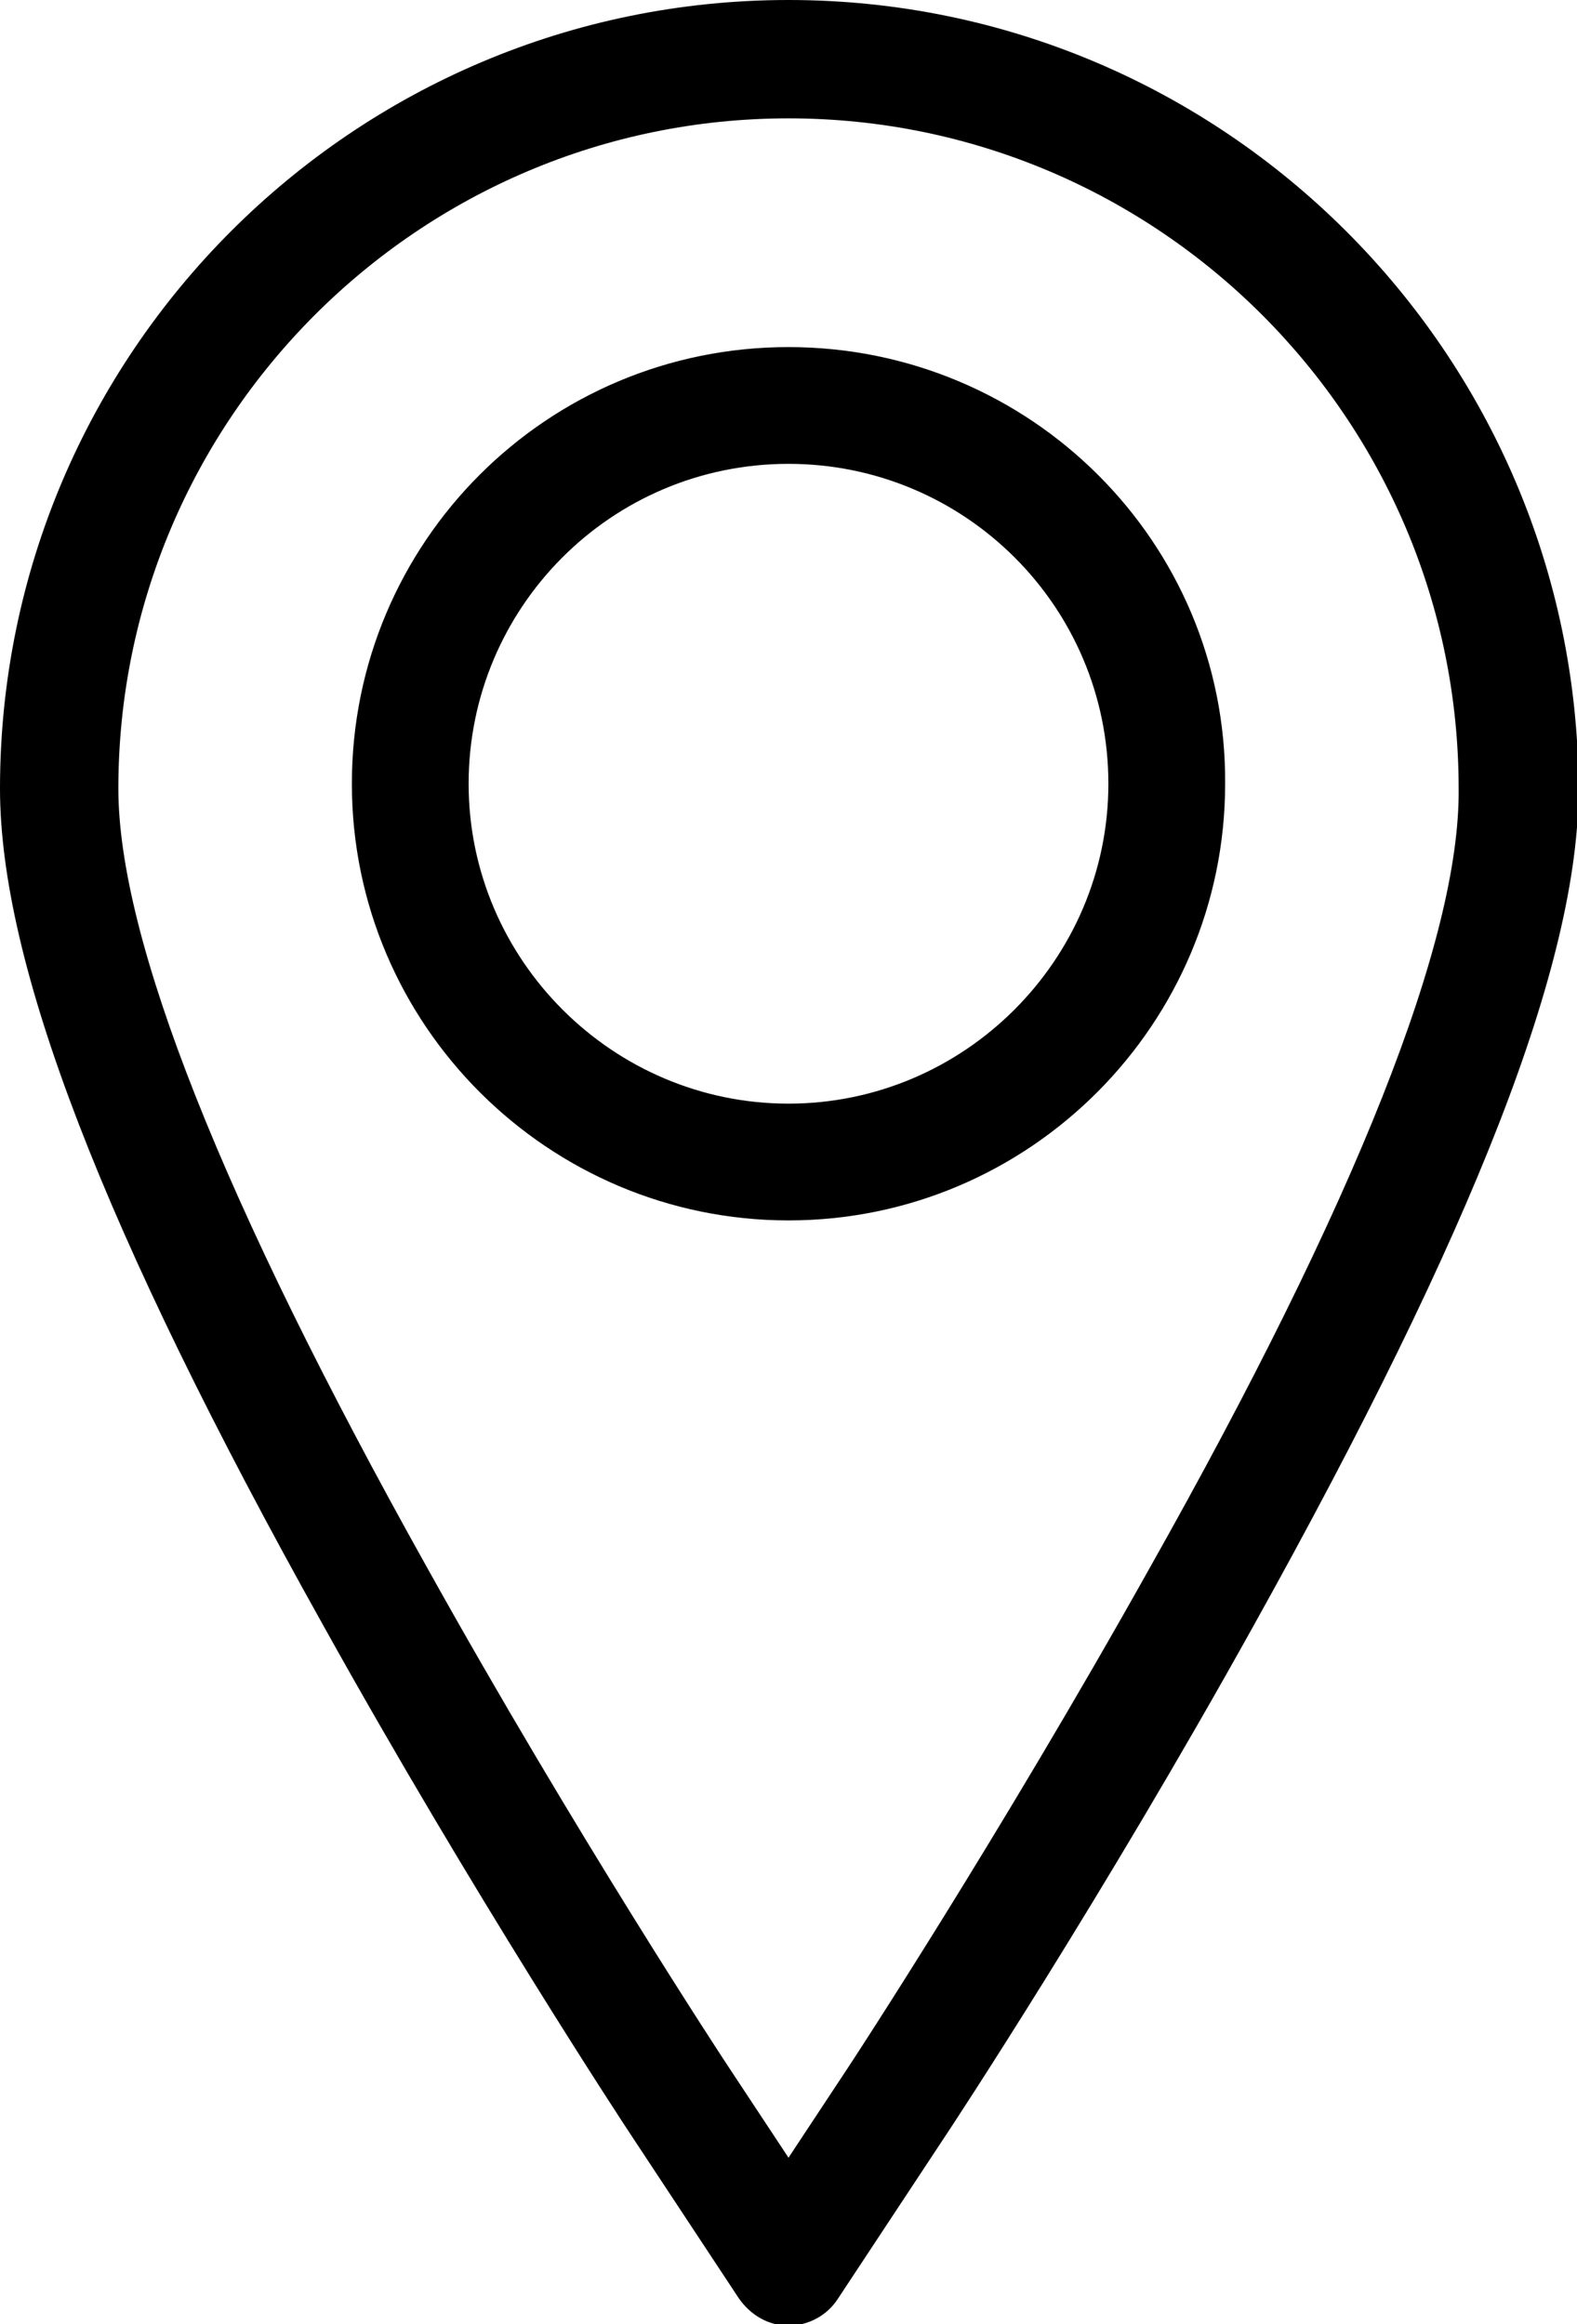
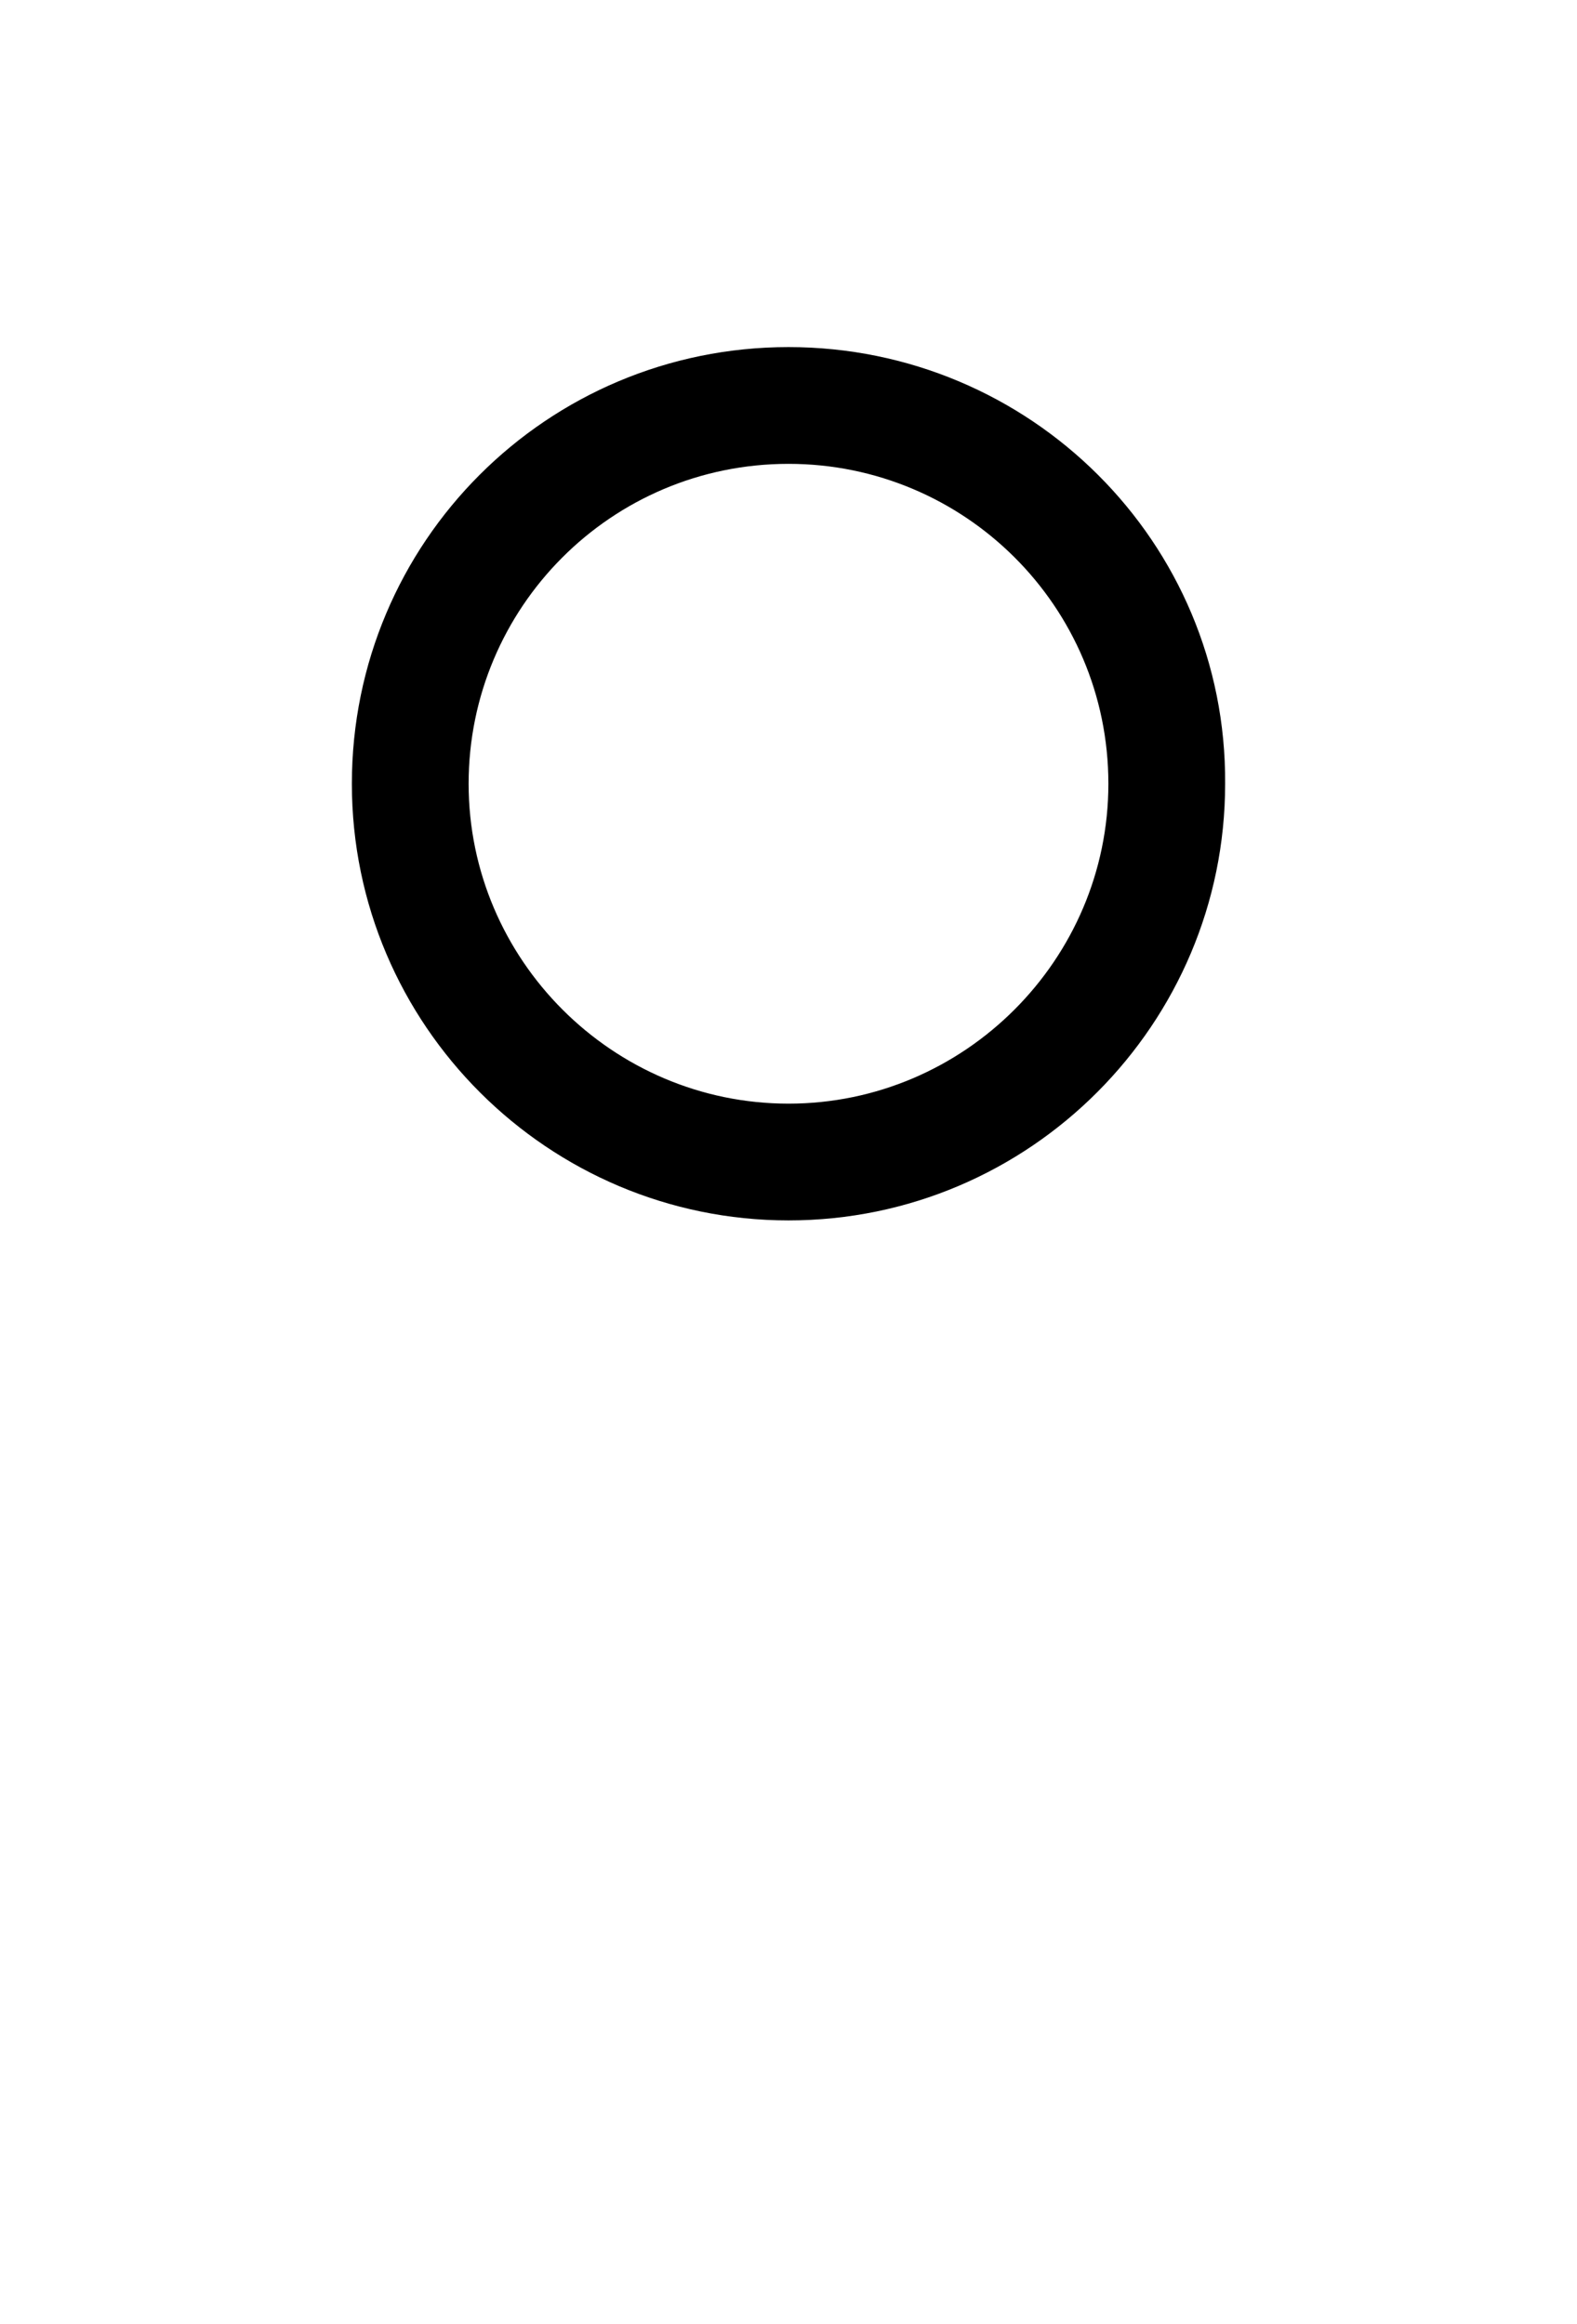
<svg xmlns="http://www.w3.org/2000/svg" id="Layer_1" x="0px" y="0px" viewBox="0 0 98.6 145.3" style="enable-background:new 0 0 98.6 145.3;" xml:space="preserve">
  <style type="text/css">
	.st0{clip-path:url(#SVGID_2_);fill:#EDEDED;}
	.st1{clip-path:url(#SVGID_2_);}
	.st2{opacity:0.5;clip-path:url(#SVGID_4_);}
	.st3{clip-path:url(#SVGID_6_);}
	.st4{clip-path:url(#SVGID_8_);}
	.st5{clip-path:url(#SVGID_12_);}
	.st6{clip-path:url(#SVGID_2_);fill:#FAB900;}
	.st7{clip-path:url(#SVGID_2_);fill:#FF7300;}
	.st8{clip-path:url(#SVGID_2_);fill:#A1C8DA;}
	.st9{clip-path:url(#SVGID_2_);fill:#134157;}
	.st10{opacity:0.35;clip-path:url(#SVGID_16_);}
	.st11{clip-path:url(#SVGID_18_);}
	.st12{clip-path:url(#SVGID_16_);fill:#F2F2F2;}
	.st13{clip-path:url(#SVGID_22_);}
	.st14{clip-path:url(#SVGID_26_);}
	.st15{clip-path:url(#SVGID_30_);}
	.st16{clip-path:url(#SVGID_34_);}
	.st17{clip-path:url(#SVGID_38_);}
	.st18{clip-path:url(#SVGID_42_);}
	.st19{clip-path:url(#SVGID_46_);}
	.st20{clip-path:url(#SVGID_50_);}
	.st21{clip-path:url(#SVGID_54_);}
	.st22{clip-path:url(#SVGID_58_);}
	.st23{clip-path:url(#SVGID_62_);}
	.st24{clip-path:url(#SVGID_66_);fill:#333333;}
	.st25{opacity:0.45;clip-path:url(#SVGID_66_);}
	.st26{clip-path:url(#SVGID_68_);}
	.st27{clip-path:url(#SVGID_66_);fill-rule:evenodd;clip-rule:evenodd;fill:#202020;}
	.st28{clip-path:url(#SVGID_72_);}
	.st29{clip-path:url(#SVGID_66_);fill-rule:evenodd;clip-rule:evenodd;fill:#EE7203;}
	.st30{clip-path:url(#SVGID_66_);fill:#E20613;}
	.st31{clip-path:url(#SVGID_66_);fill:#134157;}
	.st32{clip-path:url(#SVGID_66_);fill:#AEC90B;}
	.st33{clip-path:url(#SVGID_66_);fill:#FAB900;}
	.st34{clip-path:url(#SVGID_66_);fill:#6CAACF;}
	.st35{clip-path:url(#SVGID_66_);fill:#FFFFFF;}
	.st36{clip-path:url(#SVGID_66_);fill-rule:evenodd;clip-rule:evenodd;fill:#FFFFFF;}
	.st37{clip-path:url(#SVGID_66_);fill:#EE7203;}
	.st38{clip-path:url(#SVGID_76_);fill:#FFFFFF;}
	.st39{clip-path:url(#SVGID_76_);fill-rule:evenodd;clip-rule:evenodd;fill:#FFFFFF;}
	.st40{clip-path:url(#SVGID_78_);fill:#F7F7F7;}
	.st41{clip-path:url(#SVGID_78_);fill:none;stroke:#202020;stroke-width:2;stroke-miterlimit:10;}
	.st42{clip-path:url(#SVGID_78_);fill:none;stroke:#F7931E;stroke-miterlimit:10;}
	.st43{clip-path:url(#SVGID_78_);fill:none;stroke:#F7931E;stroke-miterlimit:10;stroke-dasharray:4,4;}
	.st44{clip-path:url(#SVGID_80_);fill:#202020;}
	.st45{clip-path:url(#SVGID_82_);fill:#202020;}
	.st46{clip-path:url(#SVGID_82_);fill-rule:evenodd;clip-rule:evenodd;fill:#202020;}
	.st47{clip-path:url(#SVGID_84_);fill:none;stroke:#FFFFFF;stroke-linecap:round;stroke-miterlimit:10;}
	.st48{clip-path:url(#SVGID_86_);fill-rule:evenodd;clip-rule:evenodd;fill:#EE7203;}
	.st49{clip-path:url(#SVGID_88_);}
	.st50{clip-path:url(#SVGID_92_);fill:#9F0B1A;}
	.st51{clip-path:url(#SVGID_92_);fill:#B80811;}
	.st52{clip-path:url(#SVGID_92_);fill:#F7E8BD;}
	.st53{clip-path:url(#SVGID_92_);fill:#FFFFFF;}
	.st54{clip-path:url(#SVGID_92_);fill:#FAB900;}
	.st55{clip-path:url(#SVGID_92_);fill:#E79E42;}
	.st56{clip-path:url(#SVGID_92_);}
	.st57{clip-path:url(#SVGID_92_);fill:#980A17;}
	.st58{clip-path:url(#SVGID_92_);fill:#CBF5FF;}
	.st59{clip-path:url(#SVGID_92_);fill:#DBDDE0;}
	.st60{clip-path:url(#SVGID_92_);fill:#80A3C6;}
	.st61{clip-path:url(#SVGID_92_);fill:#EDEDED;}
	.st62{clip-path:url(#SVGID_92_);fill:#FF7300;}
	.st63{clip-path:url(#SVGID_94_);fill:#FFFFFF;}
	.st64{clip-path:url(#SVGID_96_);fill:#FFFFFF;}
	.st65{clip-path:url(#SVGID_98_);}
	.st66{clip-path:url(#SVGID_102_);fill:#E20613;}
	.st67{clip-path:url(#SVGID_102_);fill:#134157;}
	.st68{clip-path:url(#SVGID_102_);fill:#AEC90B;}
	.st69{clip-path:url(#SVGID_102_);fill:#FAB900;}
	.st70{clip-path:url(#SVGID_102_);fill:#6CAACF;}
	.st71{clip-path:url(#SVGID_104_);}
	.st72{clip-path:url(#SVGID_2_);fill:#808080;}
	.st73{clip-path:url(#SVGID_108_);}
	.st74{clip-path:url(#SVGID_112_);}
	.st75{clip-path:url(#SVGID_116_);fill:#F54702;}
	.st76{clip-path:url(#SVGID_118_);}
	.st77{clip-path:url(#SVGID_122_);}
	.st78{opacity:0.4;clip-path:url(#SVGID_126_);}
	.st79{clip-path:url(#SVGID_128_);fill:none;stroke:#1D1D1B;stroke-miterlimit:10;}
	.st80{clip-path:url(#SVGID_130_);fill:none;stroke:#1D1D1B;stroke-miterlimit:10;}
	.st81{clip-path:url(#SVGID_132_);fill:none;stroke:#1D1D1B;stroke-miterlimit:10;}
	.st82{clip-path:url(#SVGID_134_);fill:none;stroke:#1D1D1B;stroke-miterlimit:10;}
	.st83{opacity:0.8;clip-path:url(#SVGID_136_);}
	.st84{clip-path:url(#SVGID_136_);fill:#ED7203;}
	.st85{clip-path:url(#SVGID_136_);fill:#F6F8F9;}
	.st86{clip-path:url(#SVGID_140_);fill:#ED7203;}
	.st87{clip-path:url(#SVGID_140_);fill:#F6F8F9;}
	.st88{clip-path:url(#SVGID_142_);fill:#ED7203;}
	.st89{clip-path:url(#SVGID_142_);fill:#F6F8F9;}
	.st90{clip-path:url(#SVGID_144_);fill:#ED7203;}
	.st91{clip-path:url(#SVGID_144_);fill:#F6F8F9;}
	.st92{clip-path:url(#SVGID_146_);fill:#F5F5F5;}
	.st93{clip-path:url(#SVGID_148_);fill:#F5901E;}
	.st94{clip-path:url(#SVGID_148_);fill:#B80811;}
	.st95{clip-path:url(#SVGID_148_);fill:#184254;}
	.st96{clip-path:url(#SVGID_148_);fill:#B0C02C;}
	.st97{clip-path:url(#SVGID_148_);fill:#FAB900;}
	.st98{clip-path:url(#SVGID_148_);fill:#80A3C6;}
	.st99{clip-path:url(#SVGID_148_);fill:#DBDDE0;}
	.st100{clip-path:url(#SVGID_148_);fill:#F5F5F5;}
	.st101{clip-path:url(#SVGID_150_);fill:#F5901E;}
	.st102{clip-path:url(#SVGID_152_);fill:#504F51;}
	.st103{clip-path:url(#SVGID_152_);fill:none;stroke:#504F51;stroke-miterlimit:10;}
	.st104{clip-path:url(#SVGID_154_);fill:none;stroke:#FFFFFF;stroke-miterlimit:10;}
	.st105{opacity:0.75;clip-path:url(#SVGID_154_);}
	.st106{clip-path:url(#SVGID_156_);}
	.st107{clip-path:url(#SVGID_154_);fill:#FFFFFF;}
	.st108{opacity:0.75;clip-path:url(#SVGID_160_);}
	.st109{clip-path:url(#SVGID_162_);}
	.st110{clip-path:url(#SVGID_160_);fill:#FFFFFF;}
	.st111{opacity:0.75;clip-path:url(#SVGID_166_);}
	.st112{clip-path:url(#SVGID_168_);}
	.st113{clip-path:url(#SVGID_166_);fill:#FFFFFF;}
	.st114{opacity:0.75;clip-path:url(#SVGID_172_);}
	.st115{clip-path:url(#SVGID_174_);}
	.st116{clip-path:url(#SVGID_176_);}
	.st117{clip-path:url(#SVGID_172_);fill:#FFFFFF;}
	.st118{opacity:0.75;clip-path:url(#SVGID_180_);}
	.st119{clip-path:url(#SVGID_182_);}
	.st120{clip-path:url(#SVGID_180_);fill:#FFFFFF;}
	.st121{clip-path:url(#SVGID_186_);fill-rule:evenodd;clip-rule:evenodd;fill:#FFFFFF;}
	.st122{clip-path:url(#SVGID_188_);fill:#FFFFFF;}
	.st123{clip-path:url(#SVGID_188_);fill:none;stroke:#FFFFFF;stroke-miterlimit:10;}
	
		.st124{clip-path:url(#SVGID_188_);fill:none;stroke:#FFFFFF;stroke-width:6;stroke-linecap:round;stroke-linejoin:round;stroke-miterlimit:10;}
	.st125{opacity:0.45;clip-path:url(#SVGID_188_);}
	.st126{clip-path:url(#SVGID_190_);}
	.st127{clip-path:url(#SVGID_192_);}
	.st128{clip-path:url(#SVGID_196_);}
	.st129{clip-path:url(#SVGID_198_);}
	.st130{clip-path:url(#SVGID_188_);fill:#FF7300;}
	.st131{clip-path:url(#SVGID_188_);fill:none;stroke:#FF7300;stroke-miterlimit:10;}
	.st132{clip-path:url(#SVGID_202_);fill:none;stroke:#504F51;stroke-width:2;stroke-miterlimit:10;}
	.st133{clip-path:url(#SVGID_204_);fill:none;stroke:#504F51;stroke-width:2;stroke-miterlimit:10;}
	.st134{clip-path:url(#SVGID_206_);fill:none;stroke:#504F51;stroke-width:2;stroke-miterlimit:10;}
	.st135{clip-path:url(#SVGID_208_);fill:none;stroke:#504F51;stroke-width:2;stroke-miterlimit:10;}
	.st136{clip-path:url(#SVGID_210_);fill:none;stroke:#504F51;stroke-width:2;stroke-miterlimit:10;}
	.st137{clip-path:url(#SVGID_212_);fill:#666666;}
	.st138{clip-path:url(#SVGID_212_);fill:none;stroke:#FF7300;stroke-miterlimit:10;}
	.st139{clip-path:url(#SVGID_212_);fill:#504F51;}
	.st140{clip-path:url(#SVGID_212_);fill:none;stroke:#504F51;stroke-miterlimit:10;}
	.st141{clip-path:url(#SVGID_212_);fill:#FF7300;}
	.st142{clip-path:url(#SVGID_214_);fill:#504F51;}
	.st143{opacity:0.75;clip-path:url(#SVGID_214_);}
	.st144{clip-path:url(#SVGID_216_);}
	.st145{clip-path:url(#SVGID_214_);fill:#EDEDED;}
	.st146{clip-path:url(#SVGID_214_);fill:#F7931E;}
	.st147{opacity:0.8;clip-path:url(#SVGID_214_);}
	.st148{clip-path:url(#SVGID_220_);fill:#F7931E;}
	.st149{clip-path:url(#SVGID_222_);fill:#F7931E;}
	.st150{clip-path:url(#SVGID_214_);fill:none;stroke:#504F51;stroke-width:0.515;stroke-miterlimit:10;}
	.st151{clip-path:url(#SVGID_214_);fill:none;stroke:#504F51;stroke-width:0.697;stroke-miterlimit:10;}
	.st152{opacity:0.7;clip-path:url(#SVGID_214_);}
	.st153{clip-path:url(#SVGID_224_);fill:#F7931E;}
	.st154{clip-path:url(#SVGID_214_);fill:none;stroke:#504F51;stroke-width:0.468;stroke-miterlimit:10;}
	.st155{clip-path:url(#SVGID_226_);}
	.st156{clip-path:url(#SVGID_230_);fill:#F7931E;}
	.st157{clip-path:url(#SVGID_232_);fill:#F7931E;}
	.st158{clip-path:url(#SVGID_234_);fill:#F7931E;}
	.st159{clip-path:url(#SVGID_236_);}
	.st160{clip-path:url(#SVGID_240_);fill:#F7931E;}
	.st161{clip-path:url(#SVGID_242_);fill:#F7931E;}
	.st162{clip-path:url(#SVGID_244_);fill:#F7931E;}
	.st163{clip-path:url(#SVGID_246_);}
	.st164{clip-path:url(#SVGID_250_);fill:#F7931E;}
	.st165{clip-path:url(#SVGID_252_);fill:#F7931E;}
	.st166{clip-path:url(#SVGID_254_);fill:#F7931E;}
	.st167{clip-path:url(#SVGID_256_);}
	.st168{clip-path:url(#SVGID_260_);fill:#F7931E;}
	.st169{clip-path:url(#SVGID_262_);fill:#F7931E;}
	.st170{clip-path:url(#SVGID_264_);}
	.st171{clip-path:url(#SVGID_268_);fill:#F7931E;}
	.st172{clip-path:url(#SVGID_270_);fill:#F7931E;}
	.st173{clip-path:url(#SVGID_214_);fill:#FFFFFF;}
	.st174{clip-path:url(#SVGID_214_);fill-rule:evenodd;clip-rule:evenodd;fill:#FFFFFF;}
</style>
  <g>
-     <path d="M49.3,0C22.1,0,0,22.1,0,49.3c0,10.9,6.4,27.6,20.2,52.3c9.4,16.9,18.8,31.2,19.2,31.8l6.8,10.3c0.7,1,1.8,1.7,3.1,1.7   c1.2,0,2.4-0.6,3.1-1.7l6.8-10.3c0.4-0.6,9.7-14.7,19.2-31.8c13.8-24.8,20.3-41.4,20.3-52.3C98.6,22.1,76.5,0,49.3,0z M71.9,98   c-9.4,16.8-18.5,30.7-18.9,31.3l-3.7,5.6l-3.7-5.6c-0.4-0.6-9.6-14.6-18.9-31.3C13.9,75.1,7.4,58.7,7.4,49.3   c0-23.1,18.8-41.9,41.9-41.9c23.1,0,41.9,18.8,41.9,41.9C91.3,58.7,84.8,75.1,71.9,98z" />
    <path d="M49.3,21.7C34.2,21.7,22,33.9,22,49c0,15.1,12.3,27.3,27.3,27.3c15.1,0,27.3-12.3,27.3-27.3C76.7,33.9,64.4,21.7,49.3,21.7   z M49.3,69c-11,0-20-9-20-20c0-11,8.9-20,20-20c11,0,20,8.9,20,20C69.3,60,60.3,69,49.3,69z" />
  </g>
</svg>